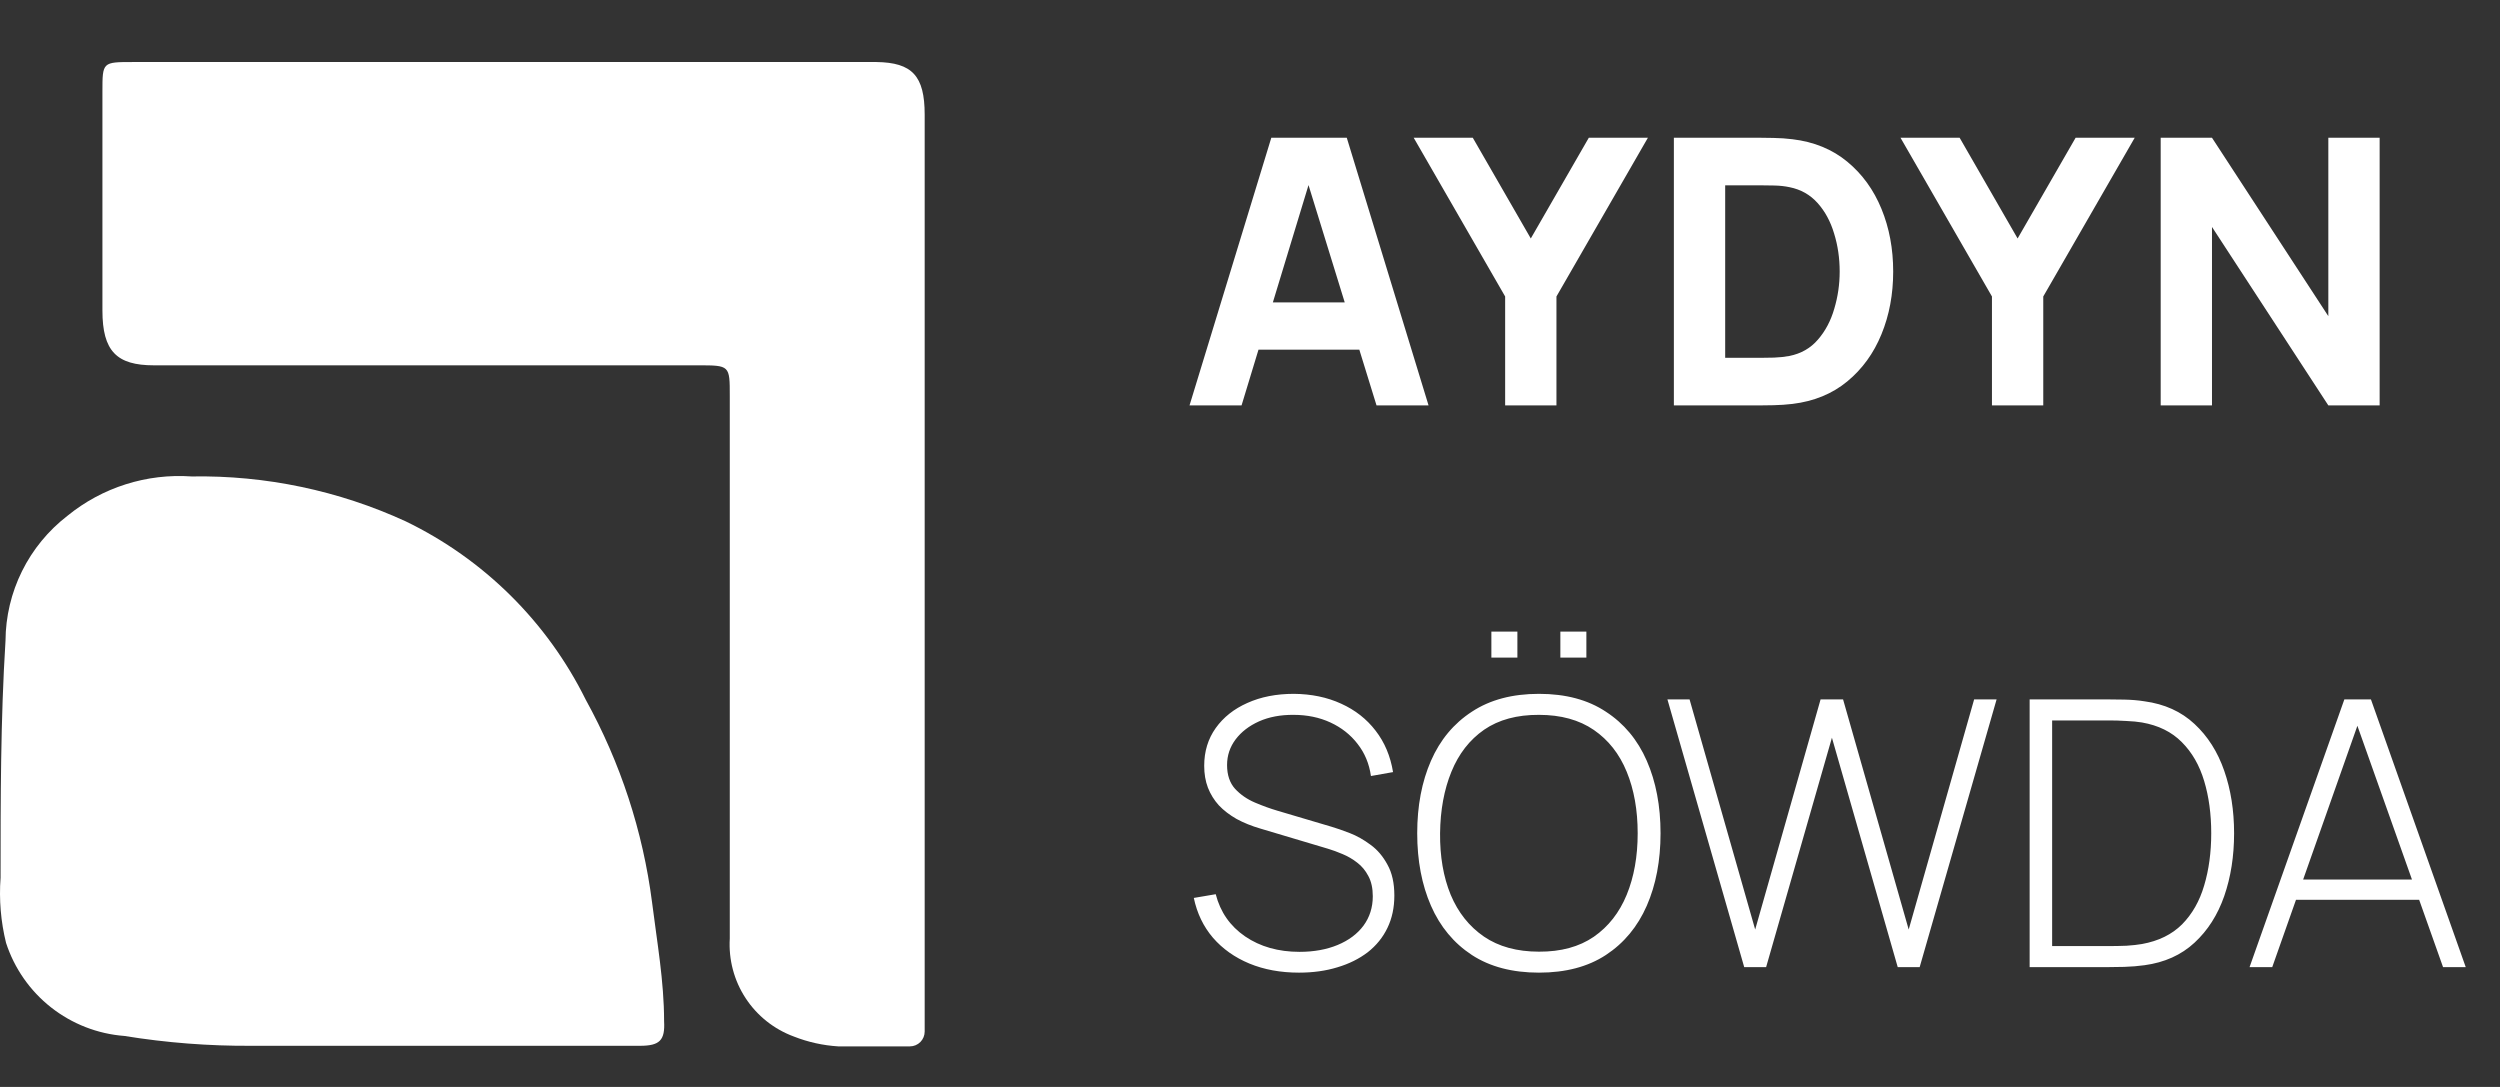
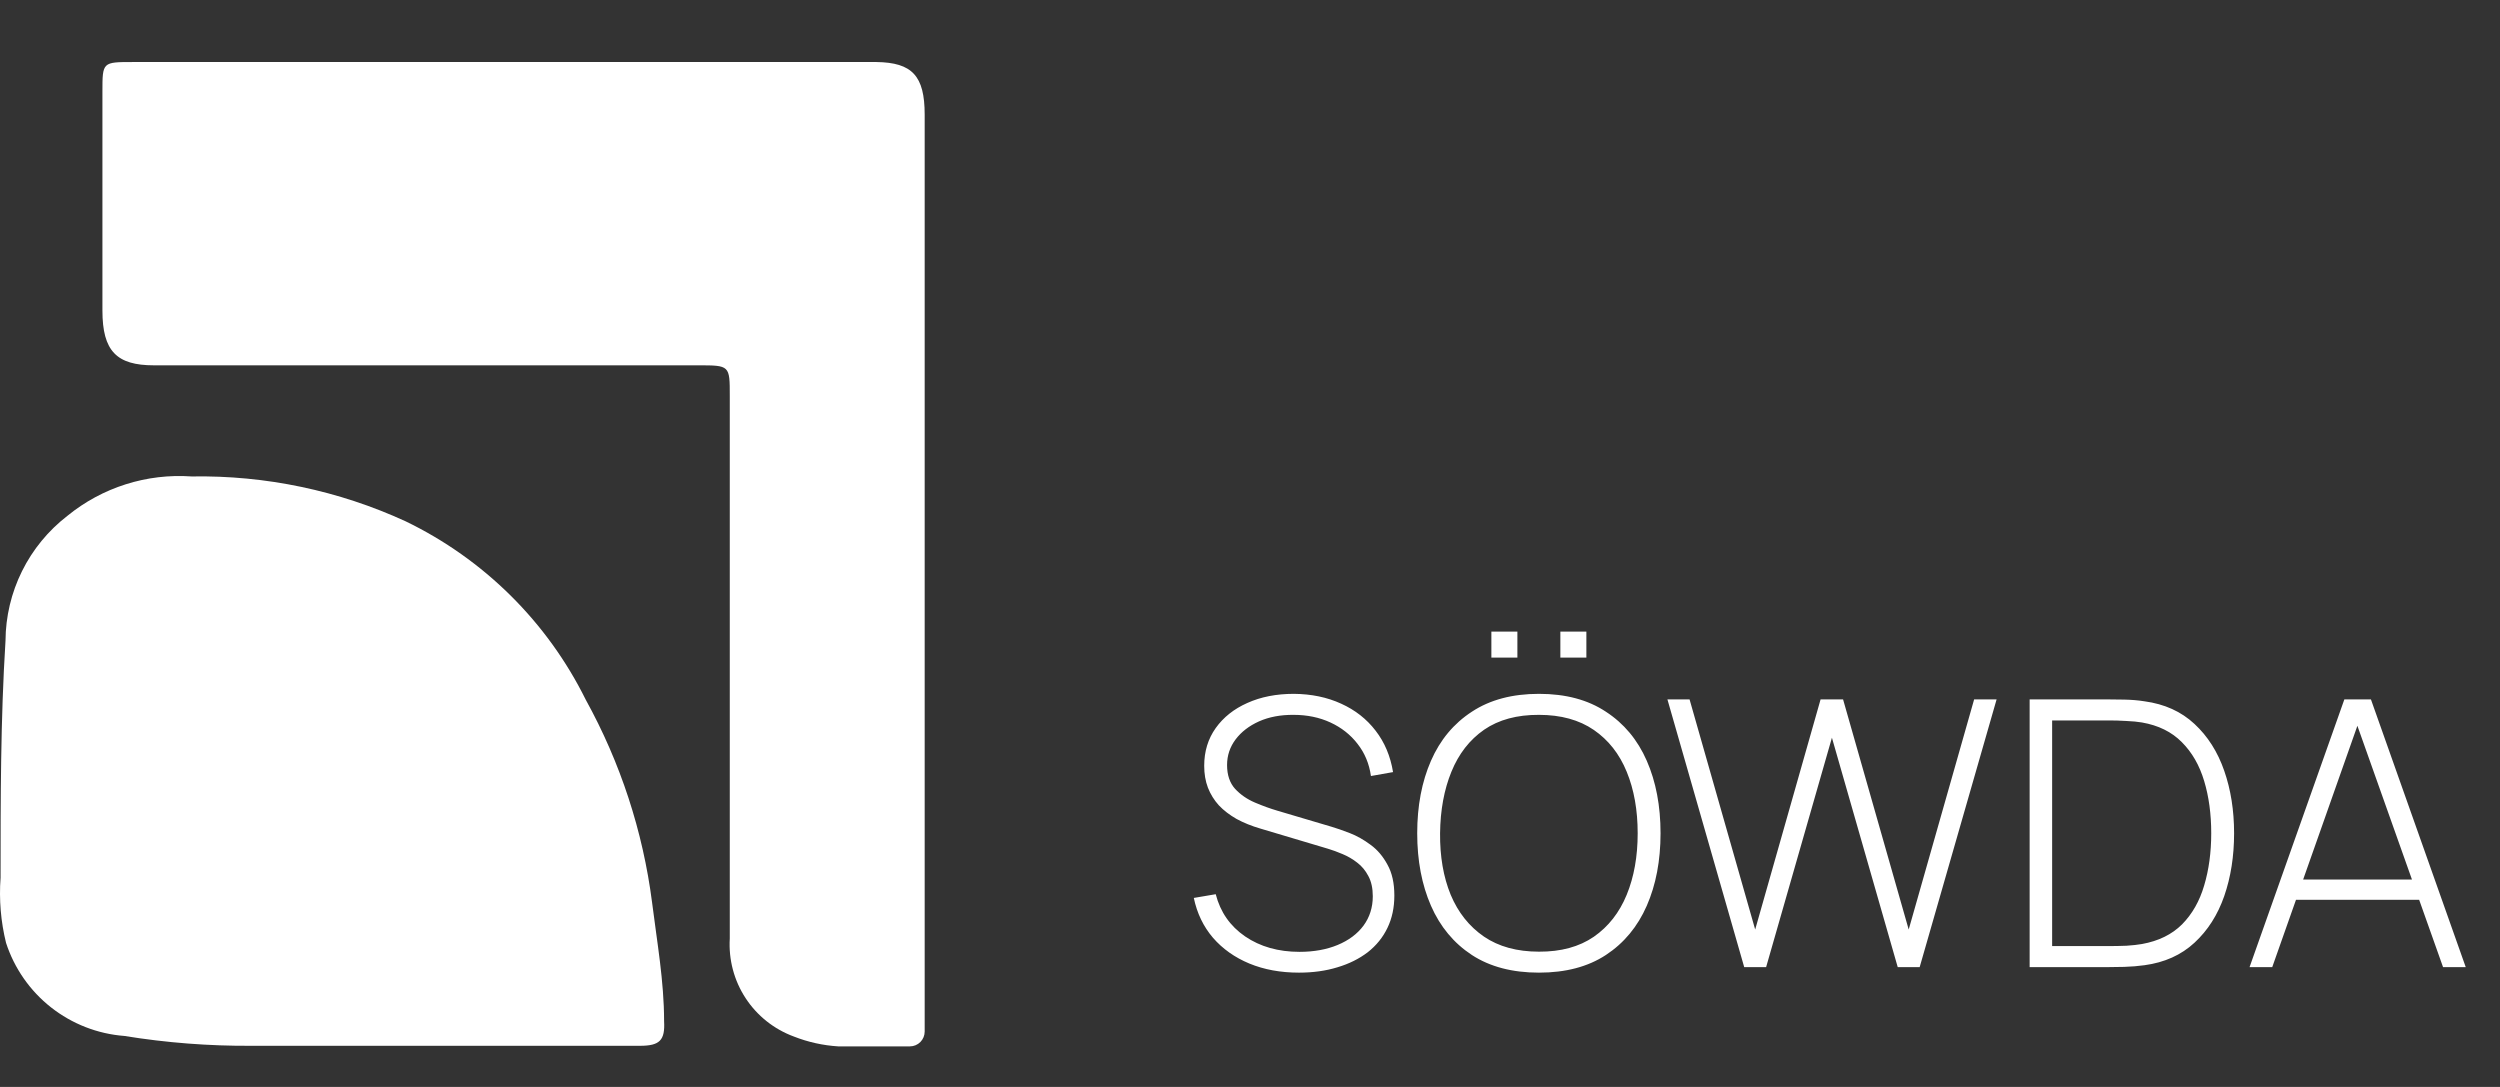
<svg xmlns="http://www.w3.org/2000/svg" width="69" height="30" viewBox="0 0 69 30" fill="none">
  <rect x="0" y="0" width="69" height="30" fill="#333333" stroke="none" />
  <path d="M25.521 3.163V28.471C25.521 28.58 25.478 28.683 25.402 28.76C25.325 28.837 25.222 28.88 25.113 28.88H23.134C22.714 28.854 22.301 28.762 21.91 28.608C21.364 28.407 20.896 28.035 20.578 27.548C20.259 27.061 20.107 26.484 20.142 25.903C20.142 20.917 20.142 15.93 20.142 10.929C20.142 10.083 20.142 10.083 19.266 10.083H4.247C3.219 10.083 2.827 9.69 2.827 8.572V2.528C2.827 1.712 2.827 1.712 3.673 1.712H24.192C25.174 1.727 25.521 2.09 25.521 3.163Z" fill="white" />
  <path d="M5.289 13.15C4.049 13.063 2.822 13.452 1.859 14.238C1.332 14.645 0.904 15.166 0.608 15.763C0.312 16.36 0.156 17.017 0.152 17.683C0.016 19.859 0.016 22.05 0.016 24.226C-0.029 24.829 0.022 25.436 0.167 26.024C0.396 26.727 0.828 27.347 1.409 27.804C1.99 28.261 2.694 28.536 3.431 28.592C4.595 28.781 5.772 28.872 6.951 28.864C10.517 28.864 14.083 28.864 17.664 28.864C18.208 28.864 18.359 28.713 18.329 28.184C18.329 27.081 18.133 25.994 17.997 24.906C17.745 22.944 17.124 21.047 16.168 19.315C15.105 17.166 13.356 15.433 11.197 14.389C9.346 13.539 7.327 13.115 5.289 13.15Z" fill="white" />
-   <path d="M32.831 11.189L35.088 3.802H37.171L39.428 11.189H37.992L35.981 4.674H36.247L34.267 11.189H32.831ZM34.185 9.65V8.347H38.084V9.65H34.185ZM41.542 11.189V8.183L39.018 3.802H40.649L42.25 6.582L43.851 3.802H45.482L42.958 8.183V11.189H41.542ZM46.199 11.189V3.802H48.59C48.648 3.802 48.767 3.803 48.949 3.807C49.13 3.81 49.304 3.822 49.472 3.843C50.067 3.914 50.571 4.121 50.985 4.463C51.399 4.805 51.714 5.24 51.929 5.766C52.145 6.293 52.252 6.869 52.252 7.495C52.252 8.121 52.145 8.697 51.929 9.224C51.714 9.751 51.399 10.185 50.985 10.527C50.571 10.869 50.067 11.076 49.472 11.148C49.304 11.168 49.13 11.18 48.949 11.184C48.767 11.187 48.648 11.189 48.59 11.189H46.199ZM47.615 9.876H48.59C48.682 9.876 48.807 9.874 48.964 9.87C49.121 9.864 49.263 9.848 49.39 9.824C49.711 9.759 49.973 9.609 50.175 9.373C50.38 9.137 50.53 8.853 50.626 8.521C50.725 8.19 50.775 7.848 50.775 7.495C50.775 7.126 50.724 6.775 50.621 6.444C50.522 6.112 50.37 5.831 50.164 5.602C49.959 5.373 49.701 5.228 49.39 5.166C49.263 5.139 49.121 5.123 48.964 5.12C48.807 5.117 48.682 5.115 48.59 5.115H47.615V9.876ZM54.978 11.189V8.183L52.454 3.802H54.086L55.686 6.582L57.287 3.802H58.918L56.394 8.183V11.189H54.978ZM59.635 11.189V3.802H61.051L64.262 8.726V3.802H65.678V11.189H64.262L61.051 6.264V11.189H59.635Z" fill="white" />
  <path d="M35.852 26.845C35.346 26.845 34.89 26.762 34.483 26.594C34.079 26.426 33.744 26.189 33.477 25.881C33.214 25.573 33.038 25.207 32.949 24.783L33.554 24.68C33.681 25.173 33.951 25.561 34.365 25.845C34.782 26.129 35.283 26.271 35.868 26.271C36.264 26.271 36.615 26.207 36.919 26.081C37.224 25.954 37.462 25.777 37.633 25.547C37.803 25.315 37.889 25.045 37.889 24.737C37.889 24.515 37.848 24.328 37.766 24.178C37.687 24.027 37.585 23.904 37.458 23.808C37.331 23.709 37.196 23.631 37.053 23.572C36.909 23.511 36.774 23.461 36.648 23.424L34.791 22.87C34.544 22.798 34.324 22.709 34.129 22.603C33.937 22.493 33.775 22.369 33.641 22.228C33.511 22.085 33.41 21.922 33.339 21.741C33.27 21.56 33.236 21.358 33.236 21.136C33.236 20.739 33.342 20.392 33.554 20.094C33.766 19.797 34.057 19.566 34.426 19.402C34.799 19.234 35.227 19.15 35.709 19.15C36.194 19.154 36.63 19.244 37.017 19.422C37.403 19.597 37.72 19.845 37.966 20.166C38.216 20.488 38.376 20.869 38.448 21.31L37.838 21.418C37.79 21.079 37.667 20.783 37.468 20.53C37.273 20.277 37.024 20.081 36.719 19.94C36.415 19.8 36.076 19.73 35.704 19.73C35.344 19.727 35.026 19.787 34.749 19.91C34.476 20.033 34.26 20.199 34.103 20.407C33.946 20.616 33.867 20.852 33.867 21.115C33.867 21.389 33.941 21.608 34.088 21.772C34.238 21.933 34.421 22.059 34.637 22.151C34.855 22.244 35.064 22.319 35.262 22.377L36.75 22.818C36.89 22.859 37.058 22.918 37.253 22.993C37.448 23.068 37.639 23.176 37.827 23.316C38.016 23.453 38.171 23.636 38.294 23.865C38.421 24.091 38.484 24.374 38.484 24.716C38.484 25.048 38.421 25.346 38.294 25.609C38.168 25.872 37.986 26.096 37.751 26.281C37.514 26.462 37.236 26.601 36.914 26.697C36.593 26.796 36.239 26.845 35.852 26.845ZM43.066 18.15V17.432H43.784V18.15H43.066ZM41.162 18.15V17.432H41.88V18.15H41.162ZM42.476 26.845C41.74 26.845 41.123 26.683 40.624 26.358C40.124 26.03 39.748 25.576 39.495 24.999C39.242 24.421 39.115 23.754 39.115 22.998C39.115 22.242 39.242 21.575 39.495 20.997C39.748 20.419 40.124 19.968 40.624 19.643C41.123 19.314 41.74 19.15 42.476 19.15C43.211 19.15 43.827 19.314 44.322 19.643C44.822 19.968 45.198 20.419 45.451 20.997C45.704 21.575 45.831 22.242 45.831 22.998C45.831 23.754 45.704 24.421 45.451 24.999C45.198 25.576 44.822 26.03 44.322 26.358C43.827 26.683 43.211 26.845 42.476 26.845ZM42.476 26.266C43.081 26.269 43.585 26.132 43.989 25.855C44.392 25.575 44.695 25.188 44.897 24.696C45.099 24.203 45.2 23.637 45.2 22.998C45.2 22.358 45.099 21.792 44.897 21.3C44.695 20.807 44.392 20.423 43.989 20.146C43.585 19.869 43.081 19.73 42.476 19.73C41.87 19.727 41.366 19.863 40.962 20.14C40.562 20.418 40.261 20.804 40.059 21.3C39.858 21.792 39.753 22.358 39.746 22.998C39.74 23.637 39.837 24.203 40.039 24.696C40.244 25.185 40.55 25.57 40.957 25.85C41.364 26.127 41.87 26.266 42.476 26.266ZM48.14 26.692L46.021 19.304H46.632L48.443 25.655L50.248 19.304H50.869L52.68 25.655L54.486 19.304H55.106L52.983 26.692H52.377L50.561 20.361L48.745 26.692H48.14ZM56.018 26.692V19.304H58.219C58.304 19.304 58.443 19.306 58.634 19.309C58.829 19.313 59.014 19.328 59.188 19.356C59.742 19.431 60.202 19.639 60.568 19.981C60.934 20.32 61.208 20.751 61.389 21.274C61.57 21.794 61.661 22.369 61.661 22.998C61.661 23.631 61.57 24.209 61.389 24.732C61.208 25.252 60.934 25.681 60.568 26.019C60.202 26.358 59.742 26.565 59.188 26.64C59.014 26.664 58.828 26.68 58.629 26.686C58.434 26.69 58.297 26.692 58.219 26.692H56.018ZM56.639 26.112H58.219C58.373 26.112 58.532 26.108 58.696 26.102C58.86 26.091 59 26.076 59.117 26.055C59.575 25.973 59.944 25.792 60.225 25.512C60.505 25.228 60.709 24.87 60.835 24.439C60.965 24.005 61.03 23.524 61.03 22.998C61.03 22.468 60.965 21.987 60.835 21.556C60.705 21.122 60.5 20.765 60.219 20.484C59.939 20.2 59.571 20.019 59.117 19.94C59 19.92 58.857 19.906 58.686 19.899C58.518 19.889 58.362 19.884 58.219 19.884H56.639V26.112ZM62.088 26.692L64.704 19.304H65.438L68.054 26.692H67.428L64.915 19.612H65.212L62.714 26.692H62.088ZM63.17 24.834V24.275H66.966V24.834H63.17Z" fill="white" />
</svg>